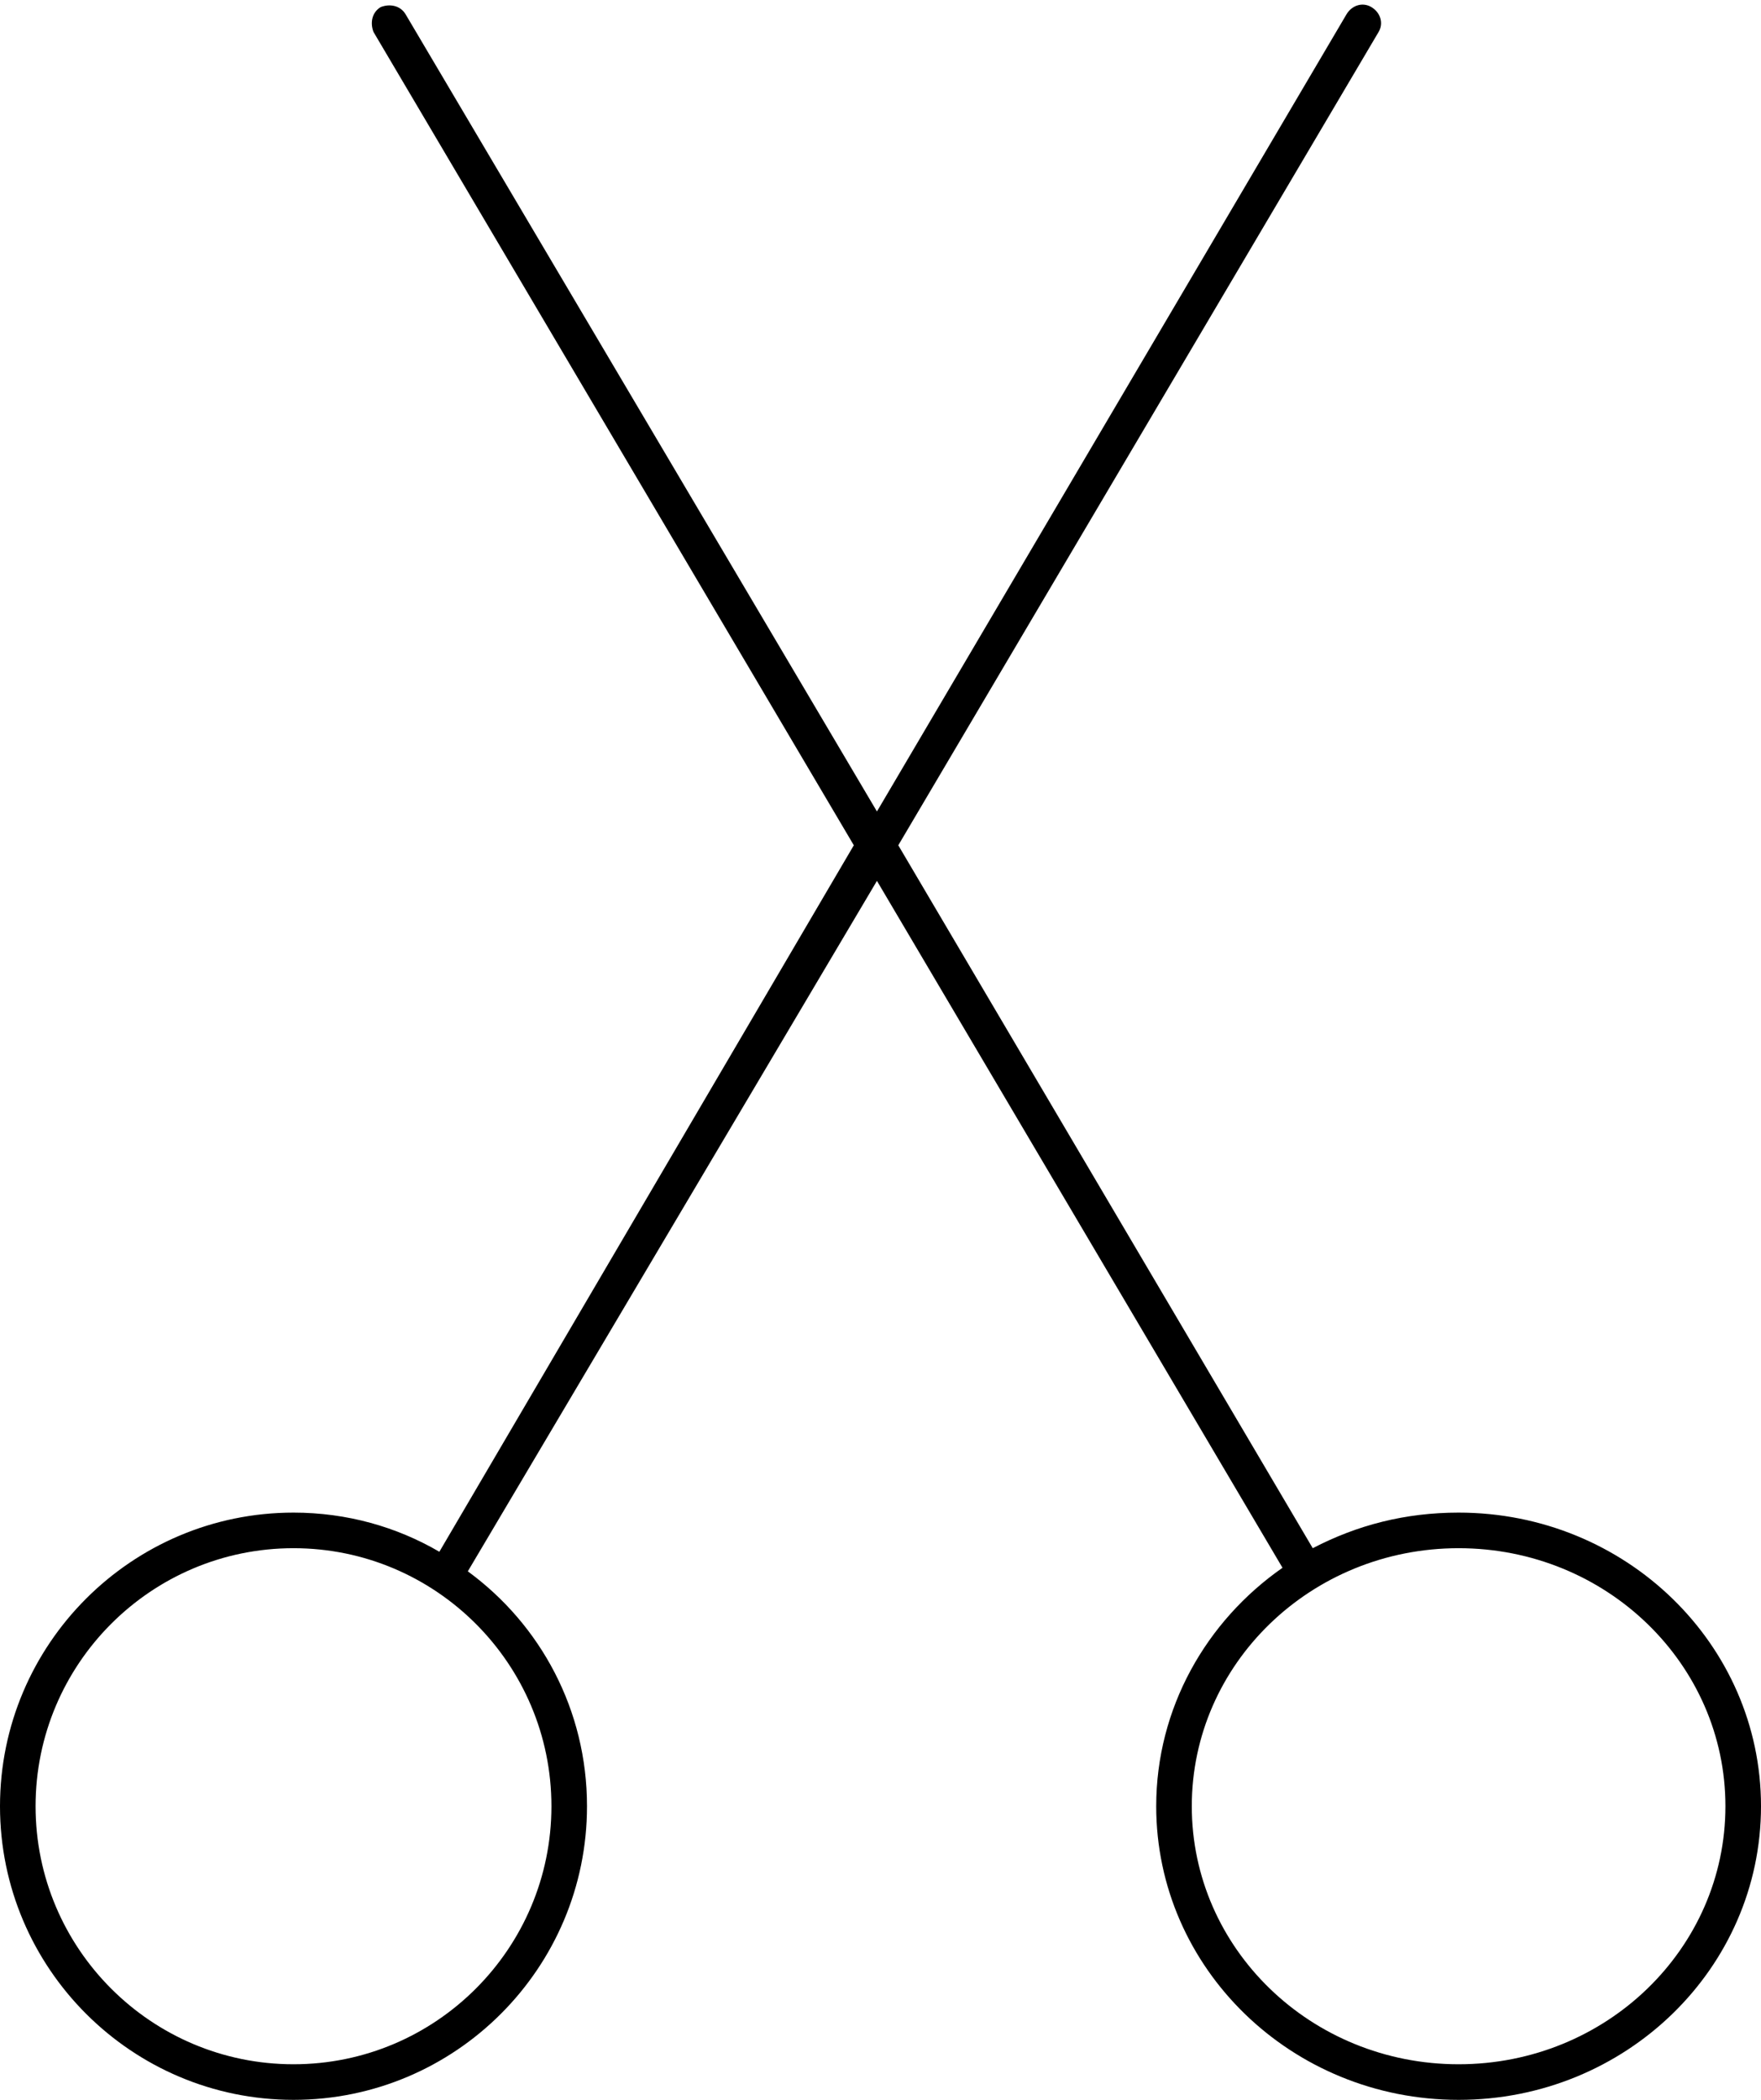
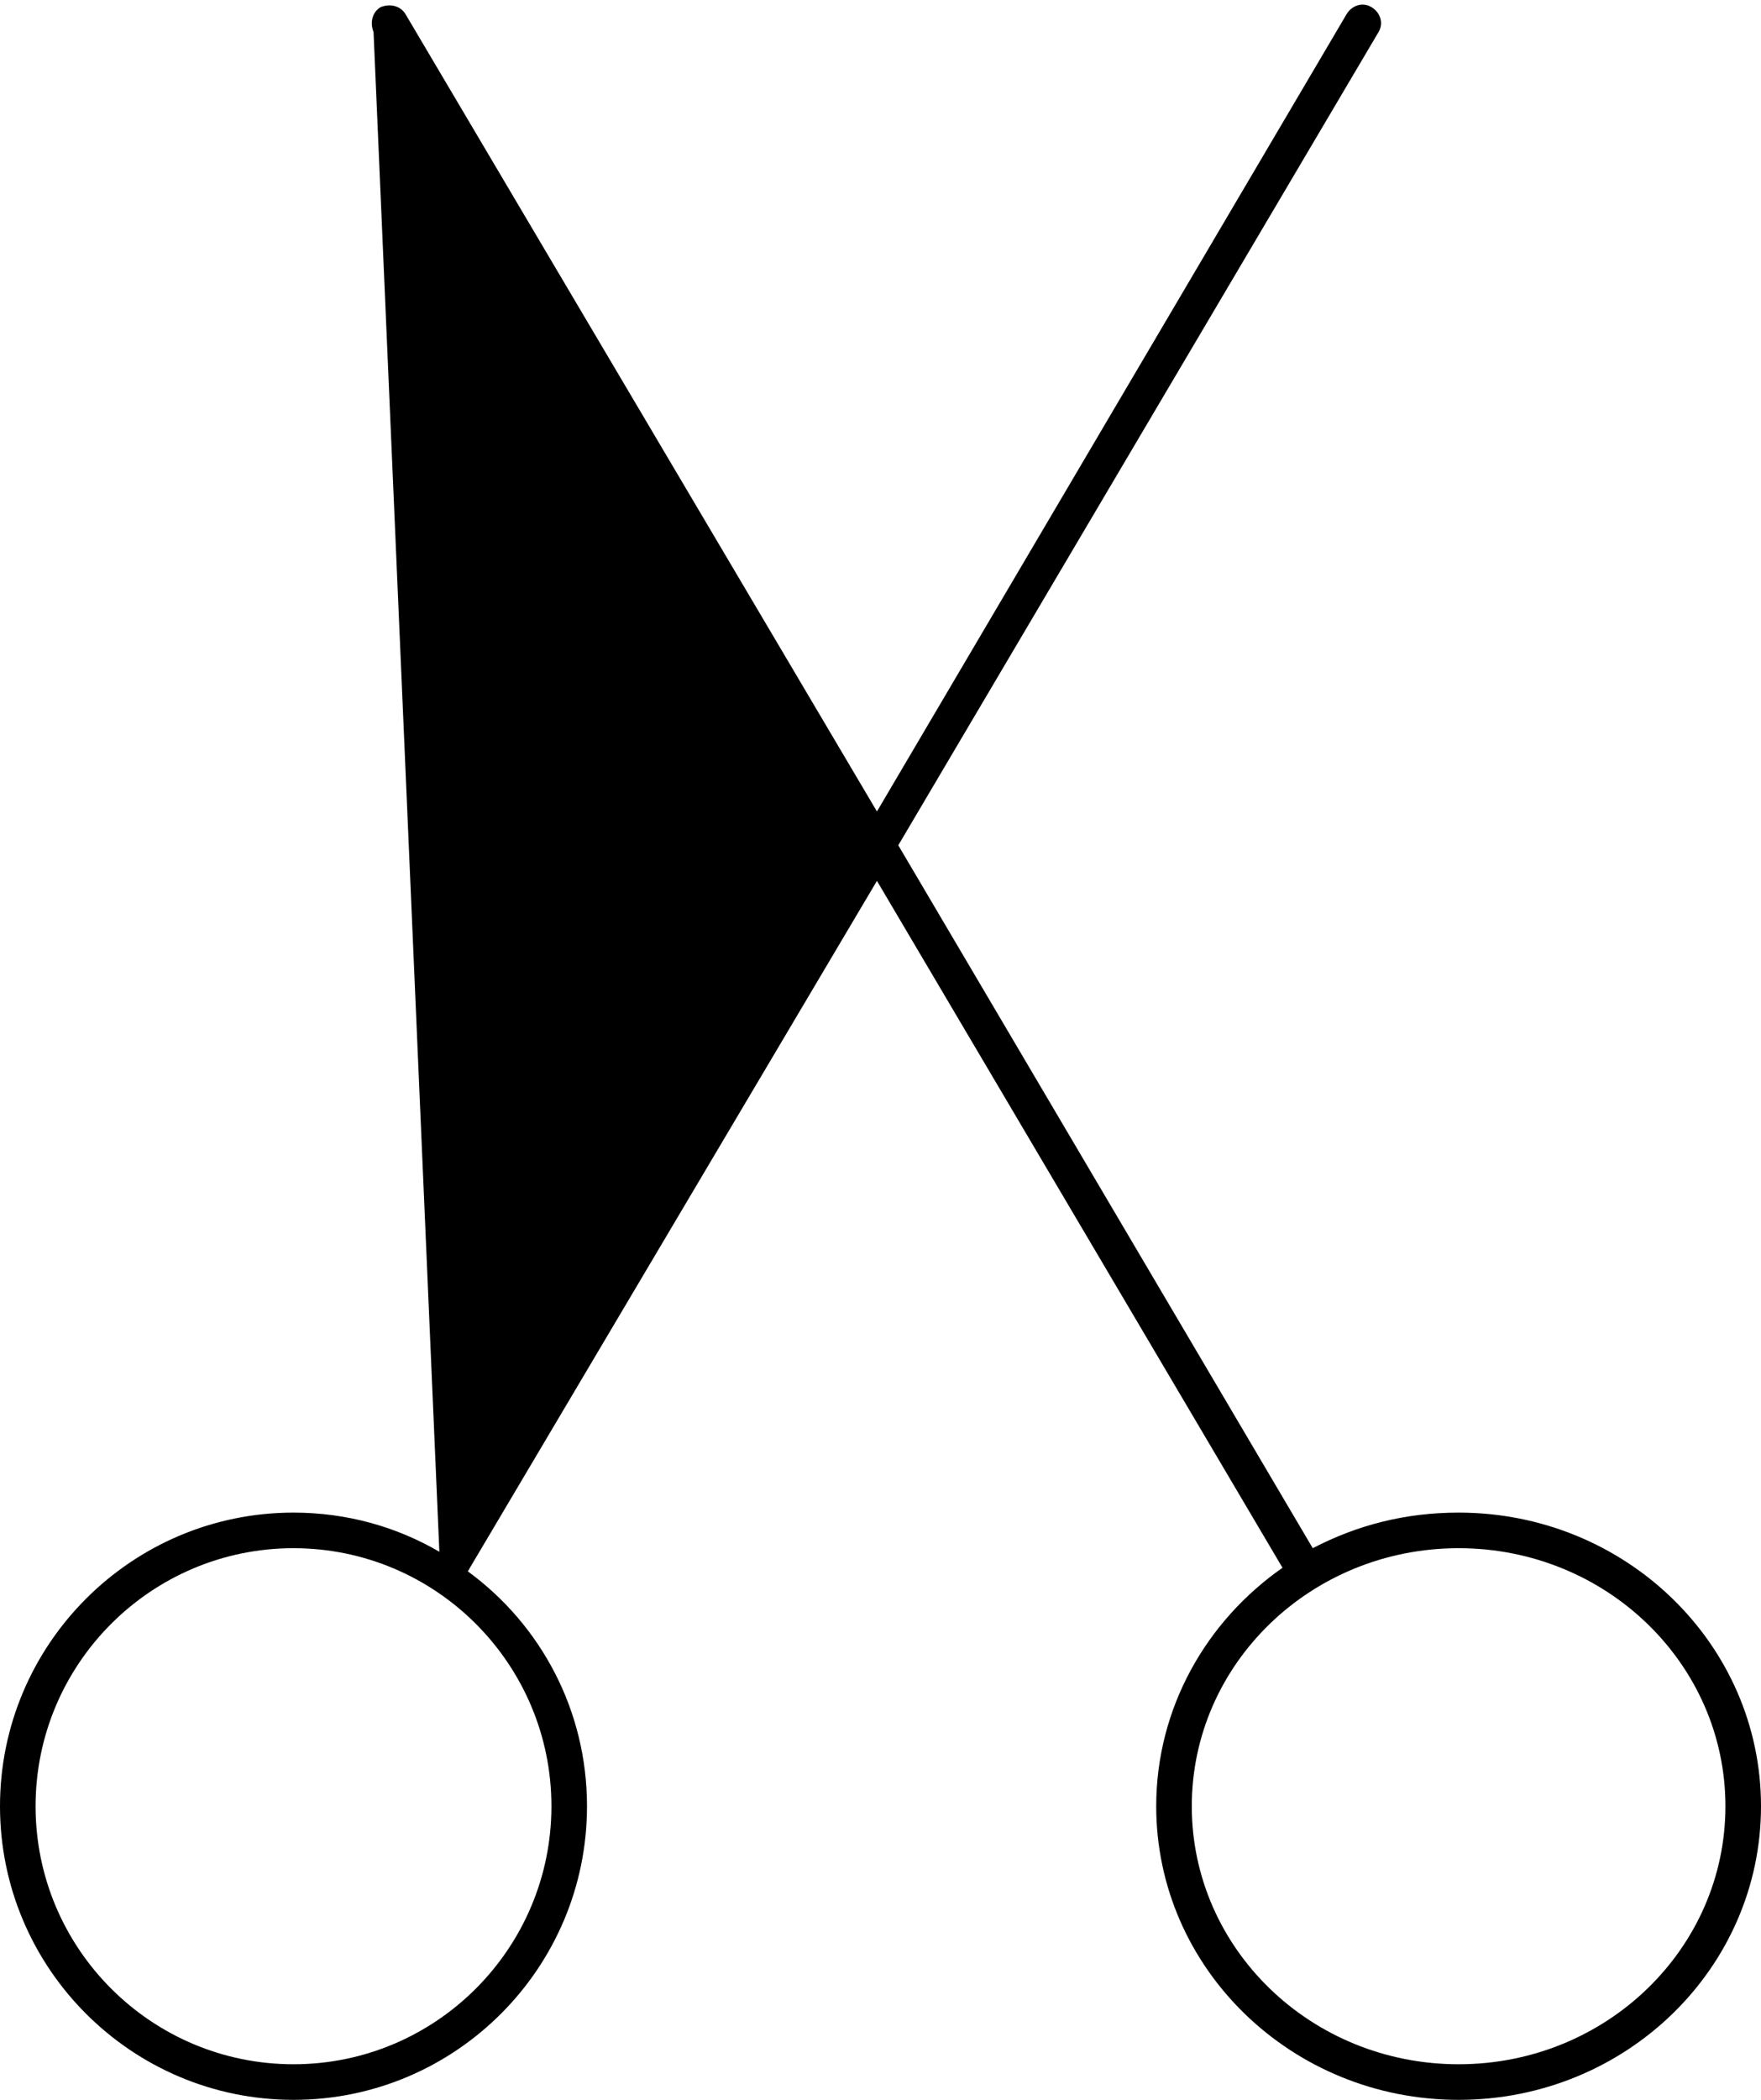
<svg xmlns="http://www.w3.org/2000/svg" id="Layer_1" x="0px" y="0px" viewBox="0 0 99 118" style="enable-background:new 0 0 99 118;" xml:space="preserve">
-   <path d="M82,85c-3,0-5.7,0.7-8.2,2L50.5,47.5l27-45.7c0.3-0.5,0.1-1.1-0.4-1.4c-0.5-0.3-1.1-0.1-1.4,0.4L49.3,45.6L22.8,0.8 c-0.3-0.5-0.9-0.6-1.4-0.4c-0.5,0.3-0.6,0.9-0.4,1.4l27,45.7L24.7,87.2c-2.4-1.4-5.2-2.2-8.2-2.2C7.4,85,0,92.4,0,101.5 S7.4,118,16.5,118S33,110.6,33,101.5c0-5.4-2.6-10.2-6.7-13.2l23-38.8l22.8,38.6c-4.3,3-7.1,7.9-7.1,13.4c0,9.1,7.6,16.5,17,16.5 s17-7.4,17-16.5S91.4,85,82,85z M31,101.5c0,8-6.5,14.5-14.5,14.5S2,109.5,2,101.5S8.5,87,16.5,87S31,93.5,31,101.5z M82,116 c-8.3,0-15-6.5-15-14.5S73.7,87,82,87s15,6.5,15,14.5S90.3,116,82,116z" />
+   <path d="M82,85c-3,0-5.7,0.7-8.2,2L50.5,47.5l27-45.7c0.3-0.5,0.1-1.1-0.4-1.4c-0.5-0.3-1.1-0.1-1.4,0.4L49.3,45.6L22.8,0.8 c-0.3-0.5-0.9-0.6-1.4-0.4c-0.5,0.3-0.6,0.9-0.4,1.4L24.7,87.2c-2.4-1.4-5.2-2.2-8.2-2.2C7.4,85,0,92.4,0,101.5 S7.4,118,16.5,118S33,110.6,33,101.5c0-5.4-2.6-10.2-6.7-13.2l23-38.8l22.8,38.6c-4.3,3-7.1,7.9-7.1,13.4c0,9.1,7.6,16.5,17,16.5 s17-7.4,17-16.5S91.4,85,82,85z M31,101.5c0,8-6.5,14.5-14.5,14.5S2,109.5,2,101.5S8.5,87,16.5,87S31,93.5,31,101.5z M82,116 c-8.3,0-15-6.5-15-14.5S73.7,87,82,87s15,6.5,15,14.5S90.3,116,82,116z" />
</svg>